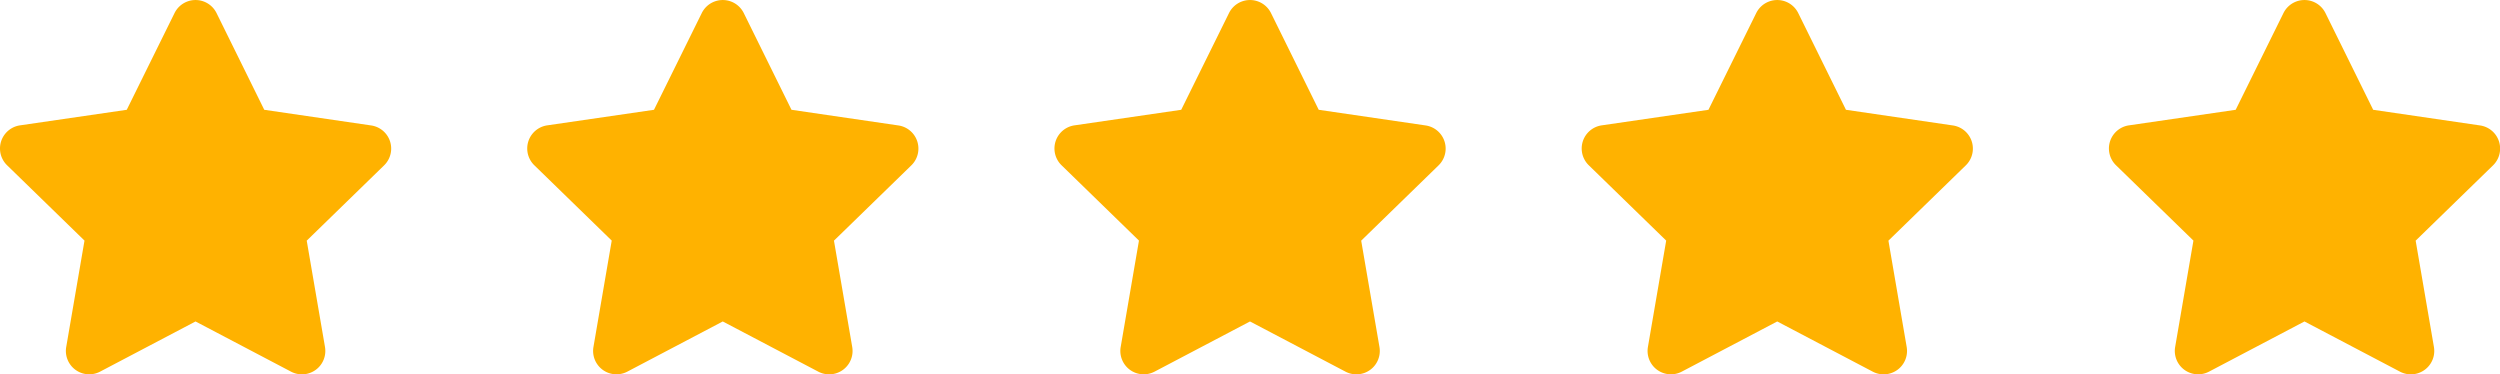
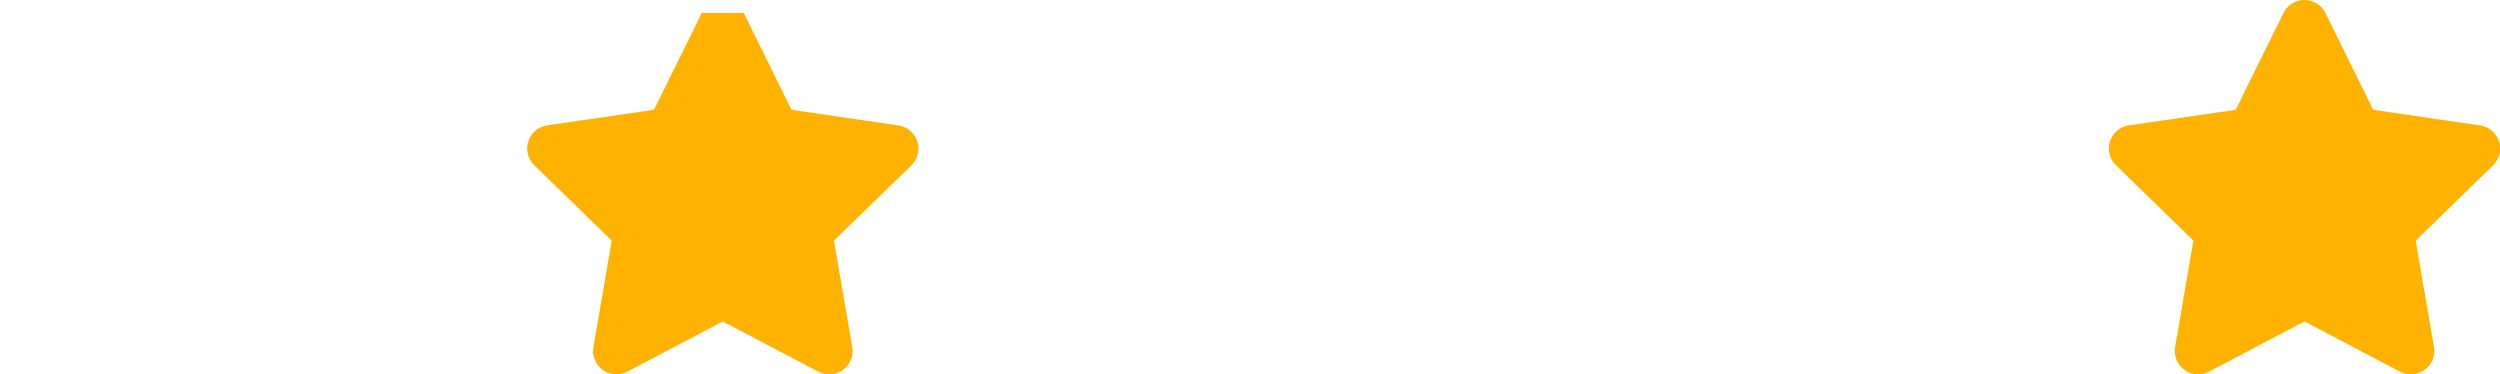
<svg xmlns="http://www.w3.org/2000/svg" width="84" height="12.577" viewBox="0 0 84 12.577">
  <g id="Group_2397" data-name="Group 2397" transform="translate(-464.754 -4233.146)">
-     <path id="Icon_awesome-star" data-name="Icon awesome-star" d="M7.306.437,5.7,3.688l-3.588.523A.786.786,0,0,0,1.68,5.553l2.6,2.53-.614,3.574a.785.785,0,0,0,1.14.828L8.011,10.8l3.21,1.687a.786.786,0,0,0,1.14-.828l-.614-3.574,2.6-2.53a.786.786,0,0,0-.435-1.341L10.32,3.688,8.716.437A.787.787,0,0,0,7.306.437Z" transform="translate(463.313 4233.147)" fill="#ffb200" />
-     <path id="Icon_awesome-star-2" data-name="Icon awesome-star" d="M7.306.437,5.7,3.688l-3.588.523A.786.786,0,0,0,1.68,5.553l2.6,2.53-.614,3.574a.785.785,0,0,0,1.14.828L8.011,10.8l3.21,1.687a.786.786,0,0,0,1.14-.828l-.614-3.574,2.6-2.53a.786.786,0,0,0-.435-1.341L10.32,3.688,8.716.437A.787.787,0,0,0,7.306.437Z" transform="translate(481.028 4233.147)" fill="#ffb200" />
-     <path id="Icon_awesome-star-3" data-name="Icon awesome-star" d="M7.306.437,5.7,3.688l-3.588.523A.786.786,0,0,0,1.68,5.553l2.6,2.53-.614,3.574a.785.785,0,0,0,1.14.828L8.011,10.8l3.21,1.687a.786.786,0,0,0,1.14-.828l-.614-3.574,2.6-2.53a.786.786,0,0,0-.435-1.341L10.32,3.688,8.716.437A.787.787,0,0,0,7.306.437Z" transform="translate(498.743 4233.147)" fill="#ffb200" />
-     <path id="Icon_awesome-star-4" data-name="Icon awesome-star" d="M7.306.437,5.7,3.688l-3.588.523A.786.786,0,0,0,1.68,5.553l2.6,2.53-.614,3.574a.785.785,0,0,0,1.14.828L8.011,10.8l3.21,1.687a.786.786,0,0,0,1.14-.828l-.614-3.574,2.6-2.53a.786.786,0,0,0-.435-1.341L10.32,3.688,8.716.437A.787.787,0,0,0,7.306.437Z" transform="translate(516.458 4233.147)" fill="#ffb200" />
+     <path id="Icon_awesome-star-2" data-name="Icon awesome-star" d="M7.306.437,5.7,3.688l-3.588.523A.786.786,0,0,0,1.68,5.553l2.6,2.53-.614,3.574a.785.785,0,0,0,1.14.828L8.011,10.8l3.21,1.687a.786.786,0,0,0,1.14-.828l-.614-3.574,2.6-2.53a.786.786,0,0,0-.435-1.341L10.32,3.688,8.716.437Z" transform="translate(481.028 4233.147)" fill="#ffb200" />
    <path id="Icon_awesome-star-5" data-name="Icon awesome-star" d="M7.306.437,5.7,3.688l-3.588.523A.786.786,0,0,0,1.68,5.553l2.6,2.53-.614,3.574a.785.785,0,0,0,1.14.828L8.011,10.8l3.21,1.687a.786.786,0,0,0,1.14-.828l-.614-3.574,2.6-2.53a.786.786,0,0,0-.435-1.341L10.32,3.688,8.716.437A.787.787,0,0,0,7.306.437Z" transform="translate(534.173 4233.147)" fill="#ffb200" />
  </g>
</svg>